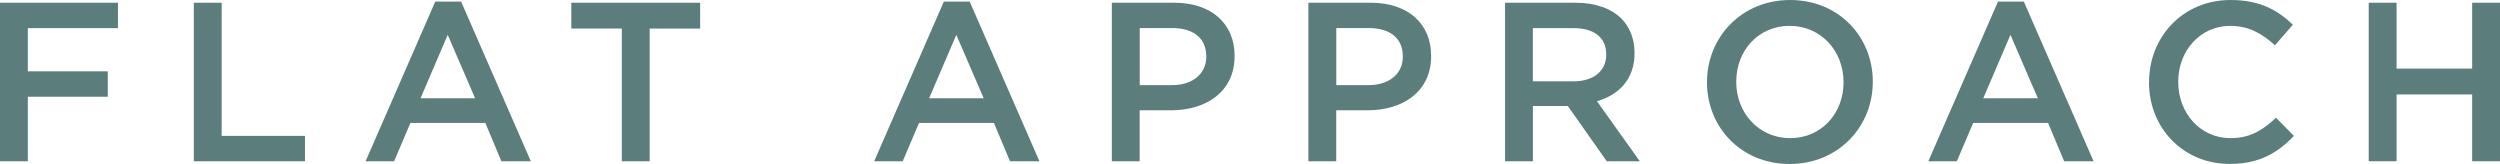
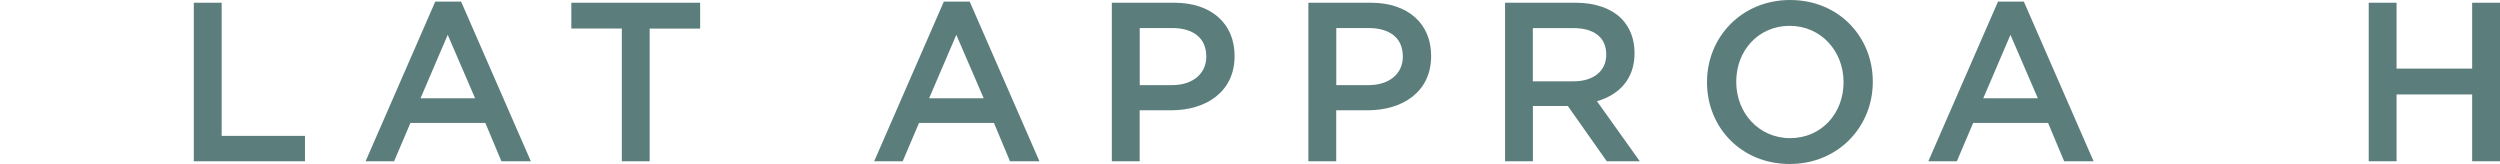
<svg xmlns="http://www.w3.org/2000/svg" id="_レイヤー_2" width="375.35" height="24.61" viewBox="0 0 375.35 24.61">
  <defs>
    <style>.cls-1{fill:#5b7d7c;}</style>
  </defs>
  <g id="_レイヤー_3">
-     <path class="cls-1" d="M0,.41h17.71v3.81H4.18v6.49h12v3.81H4.18v9.69H0V.41Z" />
    <path class="cls-1" d="M29.1.41h4.18v19.99h12.51v3.81h-16.69V.41Z" />
    <path class="cls-1" d="M65.35.24h3.88l10.47,23.97h-4.42l-2.41-5.75h-11.25l-2.45,5.75h-4.28L65.35.24ZM71.33,14.75l-4.11-9.52-4.08,9.52h8.19Z" />
    <path class="cls-1" d="M93.36,4.28h-7.58V.41h19.34v3.88h-7.58v19.92h-4.18V4.28Z" />
    <path class="cls-1" d="M141.71.24h3.88l10.47,23.97h-4.42l-2.41-5.75h-11.25l-2.45,5.75h-4.28L141.71.24ZM147.69,14.75l-4.11-9.52-4.08,9.52h8.19Z" />
    <path class="cls-1" d="M166.94.41h9.38c5.58,0,9.04,3.16,9.04,7.96v.07c0,5.34-4.28,8.12-9.52,8.12h-4.73v7.65h-4.18V.41ZM175.98,12.78c3.16,0,5.13-1.77,5.13-4.25v-.07c0-2.79-2.01-4.25-5.13-4.25h-4.86v8.57h4.86Z" />
    <path class="cls-1" d="M196.45.41h9.38c5.58,0,9.04,3.16,9.04,7.96v.07c0,5.34-4.28,8.12-9.52,8.12h-4.73v7.65h-4.18V.41ZM205.49,12.78c3.16,0,5.13-1.77,5.13-4.25v-.07c0-2.79-2.01-4.25-5.13-4.25h-4.86v8.57h4.86Z" />
    <path class="cls-1" d="M225.96.41h10.61c2.99,0,5.34.88,6.87,2.38,1.26,1.29,1.97,3.06,1.97,5.13v.07c0,3.91-2.35,6.25-5.64,7.21l6.43,9.01h-4.96l-5.85-8.3h-5.24v8.3h-4.18V.41ZM236.26,12.21c2.99,0,4.9-1.56,4.9-3.98v-.07c0-2.55-1.84-3.94-4.93-3.94h-6.09v7.99h6.12Z" />
    <path class="cls-1" d="M256.29,12.38v-.07c0-6.7,5.17-12.31,12.48-12.31s12.41,5.54,12.41,12.24v.07c0,6.7-5.17,12.31-12.48,12.31s-12.41-5.54-12.41-12.24ZM276.79,12.38v-.07c0-4.62-3.37-8.43-8.09-8.43s-8.02,3.74-8.02,8.36v.07c0,4.62,3.37,8.43,8.09,8.43s8.02-3.74,8.02-8.36Z" />
    <path class="cls-1" d="M299.98.24h3.88l10.47,23.97h-4.42l-2.41-5.75h-11.25l-2.45,5.75h-4.28L299.98.24ZM305.96,14.75l-4.11-9.52-4.08,9.52h8.19Z" />
-     <path class="cls-1" d="M322.66,12.38v-.07c0-6.76,5.07-12.31,12.24-12.31,4.42,0,7.07,1.53,9.35,3.71l-2.69,3.09c-1.94-1.77-3.94-2.92-6.7-2.92-4.49,0-7.82,3.71-7.82,8.36v.07c0,4.66,3.3,8.43,7.85,8.43,2.92,0,4.79-1.16,6.83-3.06l2.69,2.72c-2.48,2.58-5.2,4.21-9.66,4.21-6.97,0-12.1-5.4-12.1-12.24Z" />
    <path class="cls-1" d="M355.64.41h4.18v9.89h11.35V.41h4.18v23.8h-4.18v-10.03h-11.35v10.03h-4.18V.41Z" />
  </g>
</svg>